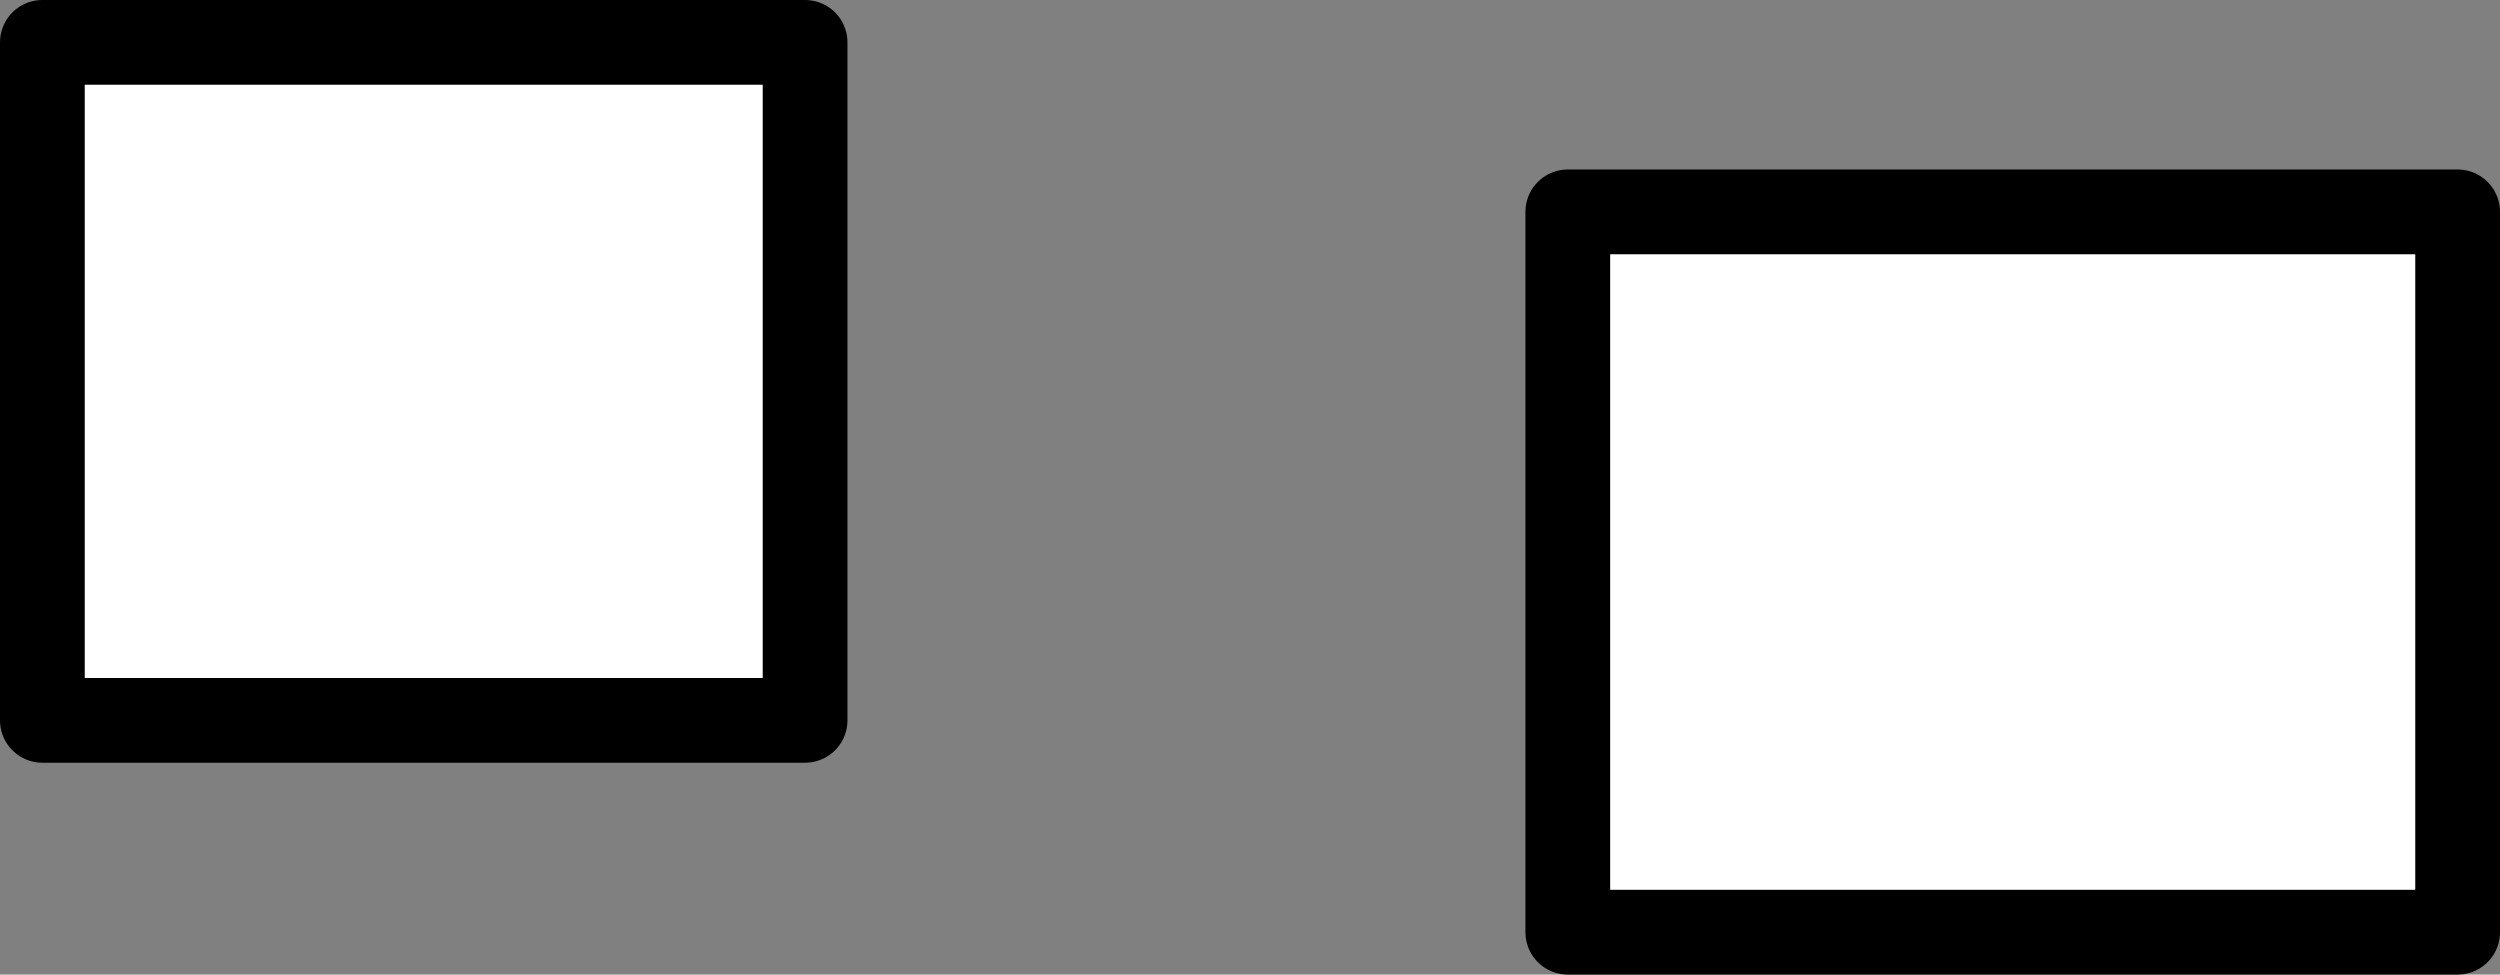
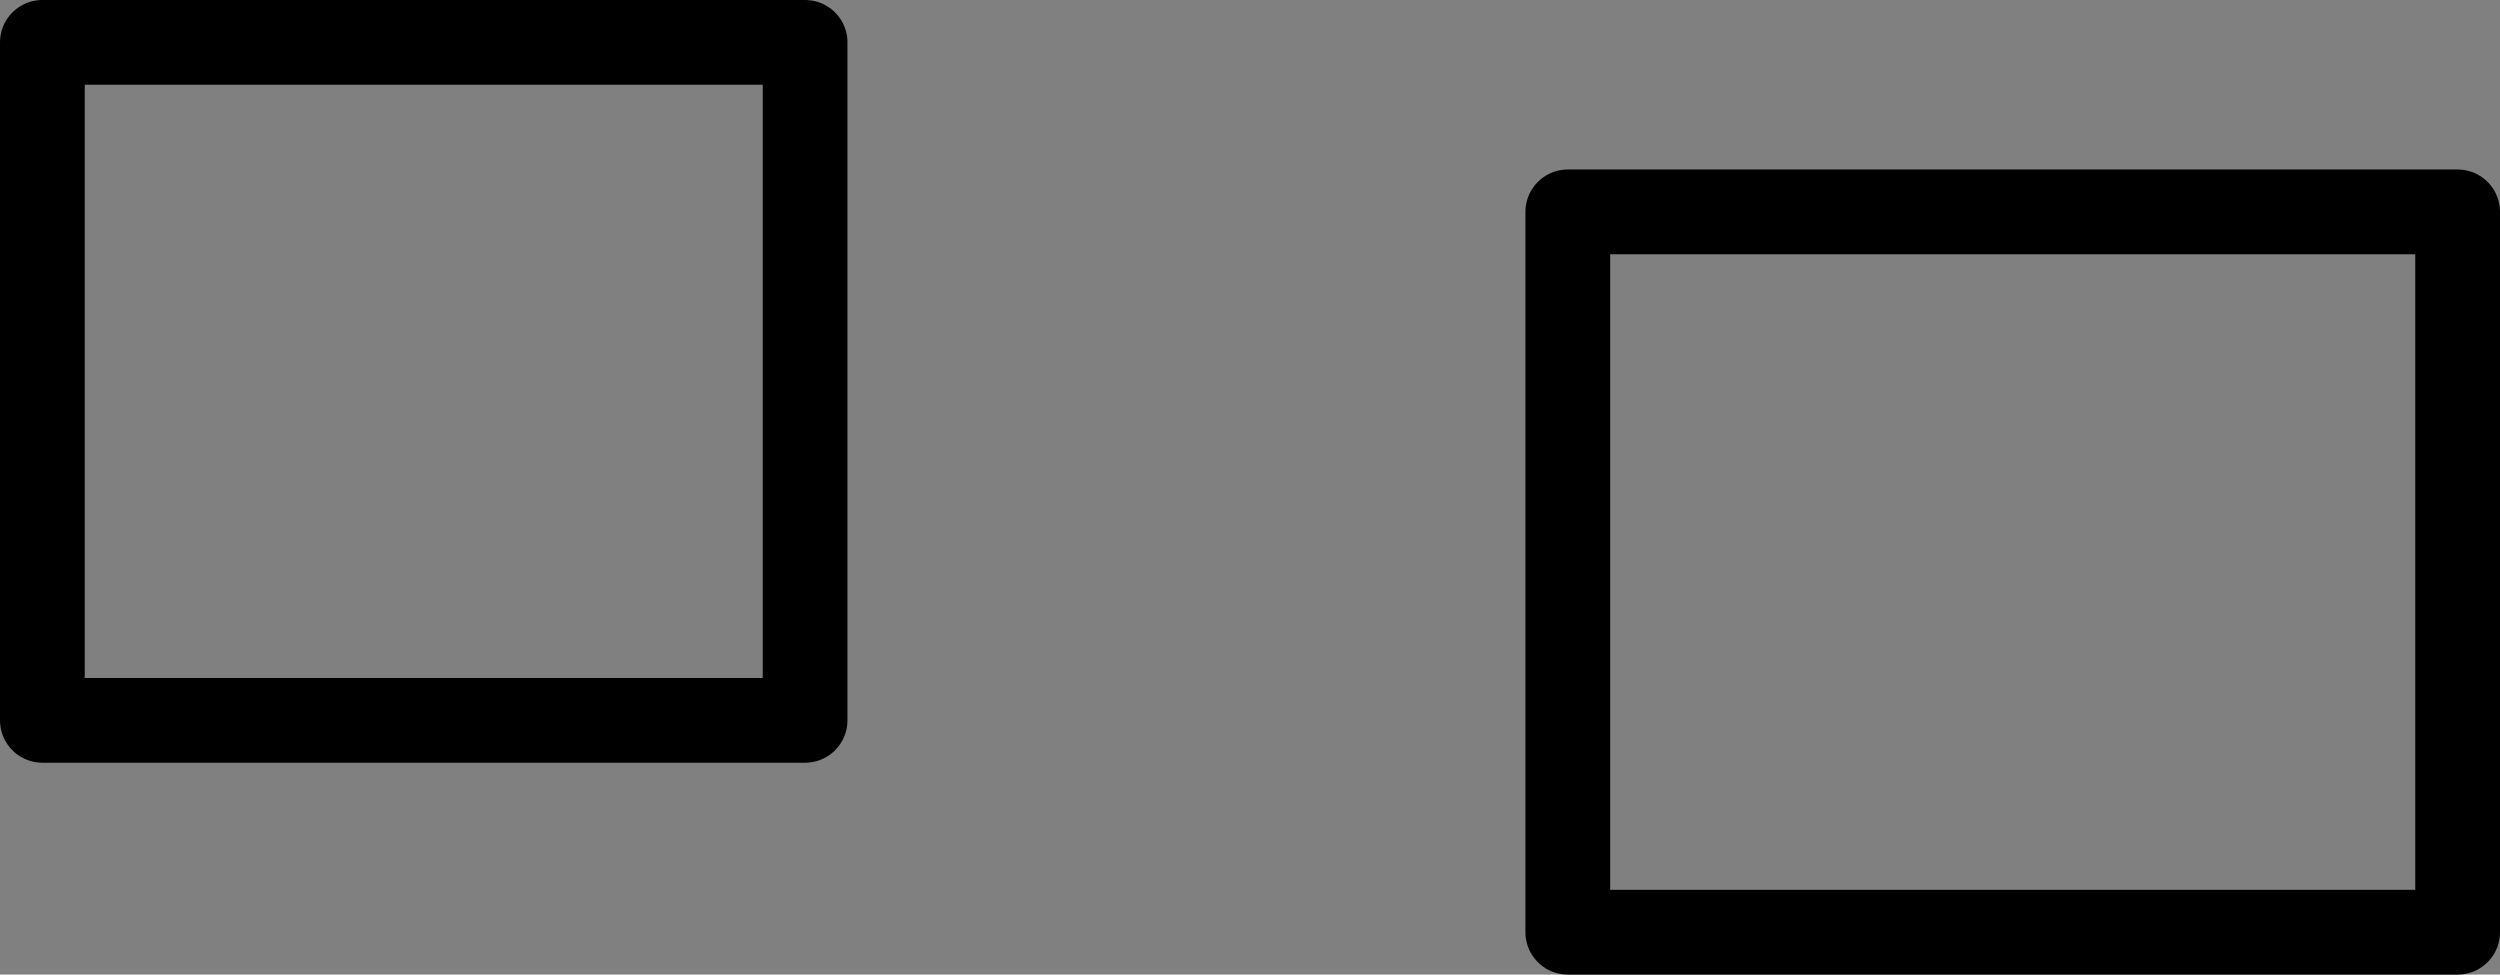
<svg xmlns="http://www.w3.org/2000/svg" height="11.5px" width="29.5px">
  <rect width="100%" height="100%" fill="#808080" stroke="none" />
  <g transform="matrix(1.0, 0.0, 0.0, 1.0, 4.0, 4.05)">
-     <path d="M25.0 -1.55 L25.0 6.95 14.5 6.95 14.5 -1.55 25.0 -1.55 M5.5 4.45 L-3.5 4.45 -3.5 -3.55 5.5 -3.55 5.5 4.45" fill="#ffffff" fill-rule="evenodd" stroke="none" />
    <path d="M25.0 -1.55 L25.0 6.95 14.5 6.95 14.5 -1.55 25.0 -1.55 M5.5 4.45 L-3.5 4.45 -3.5 -3.55 5.5 -3.55 5.5 4.45" fill="none" stroke="#000000" stroke-linecap="round" stroke-linejoin="round" stroke-width="1.0" />
  </g>
</svg>